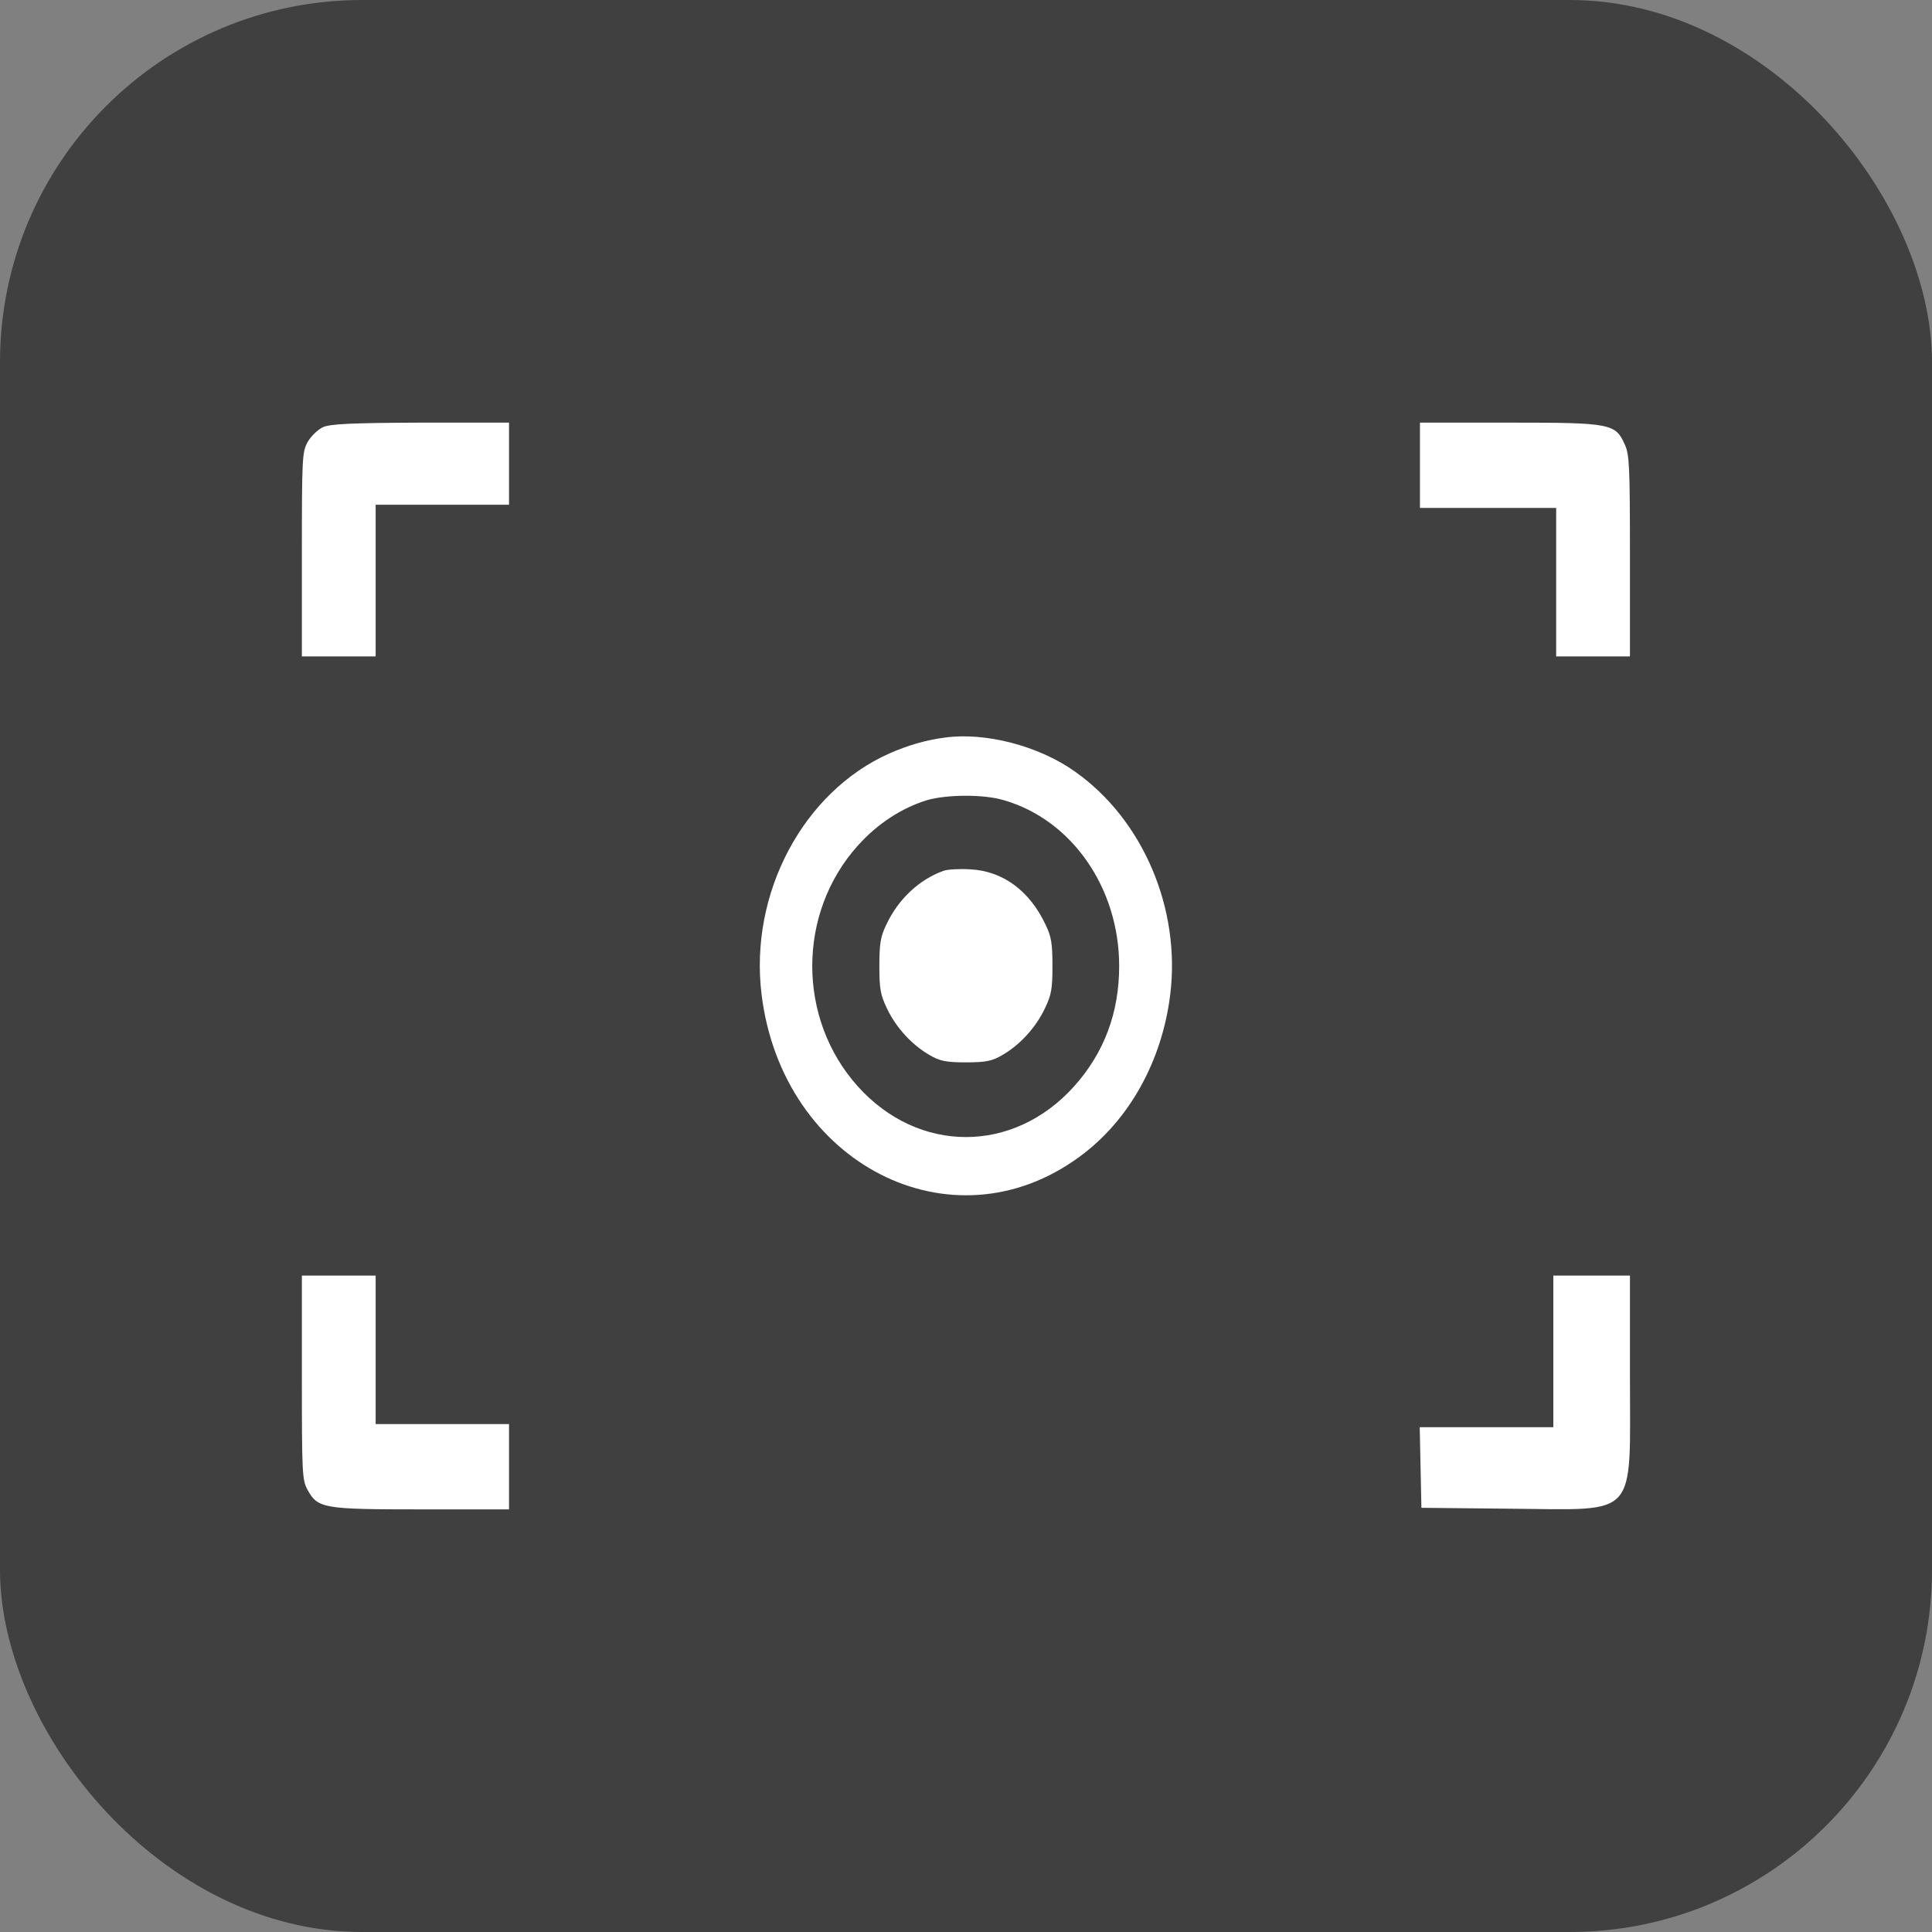
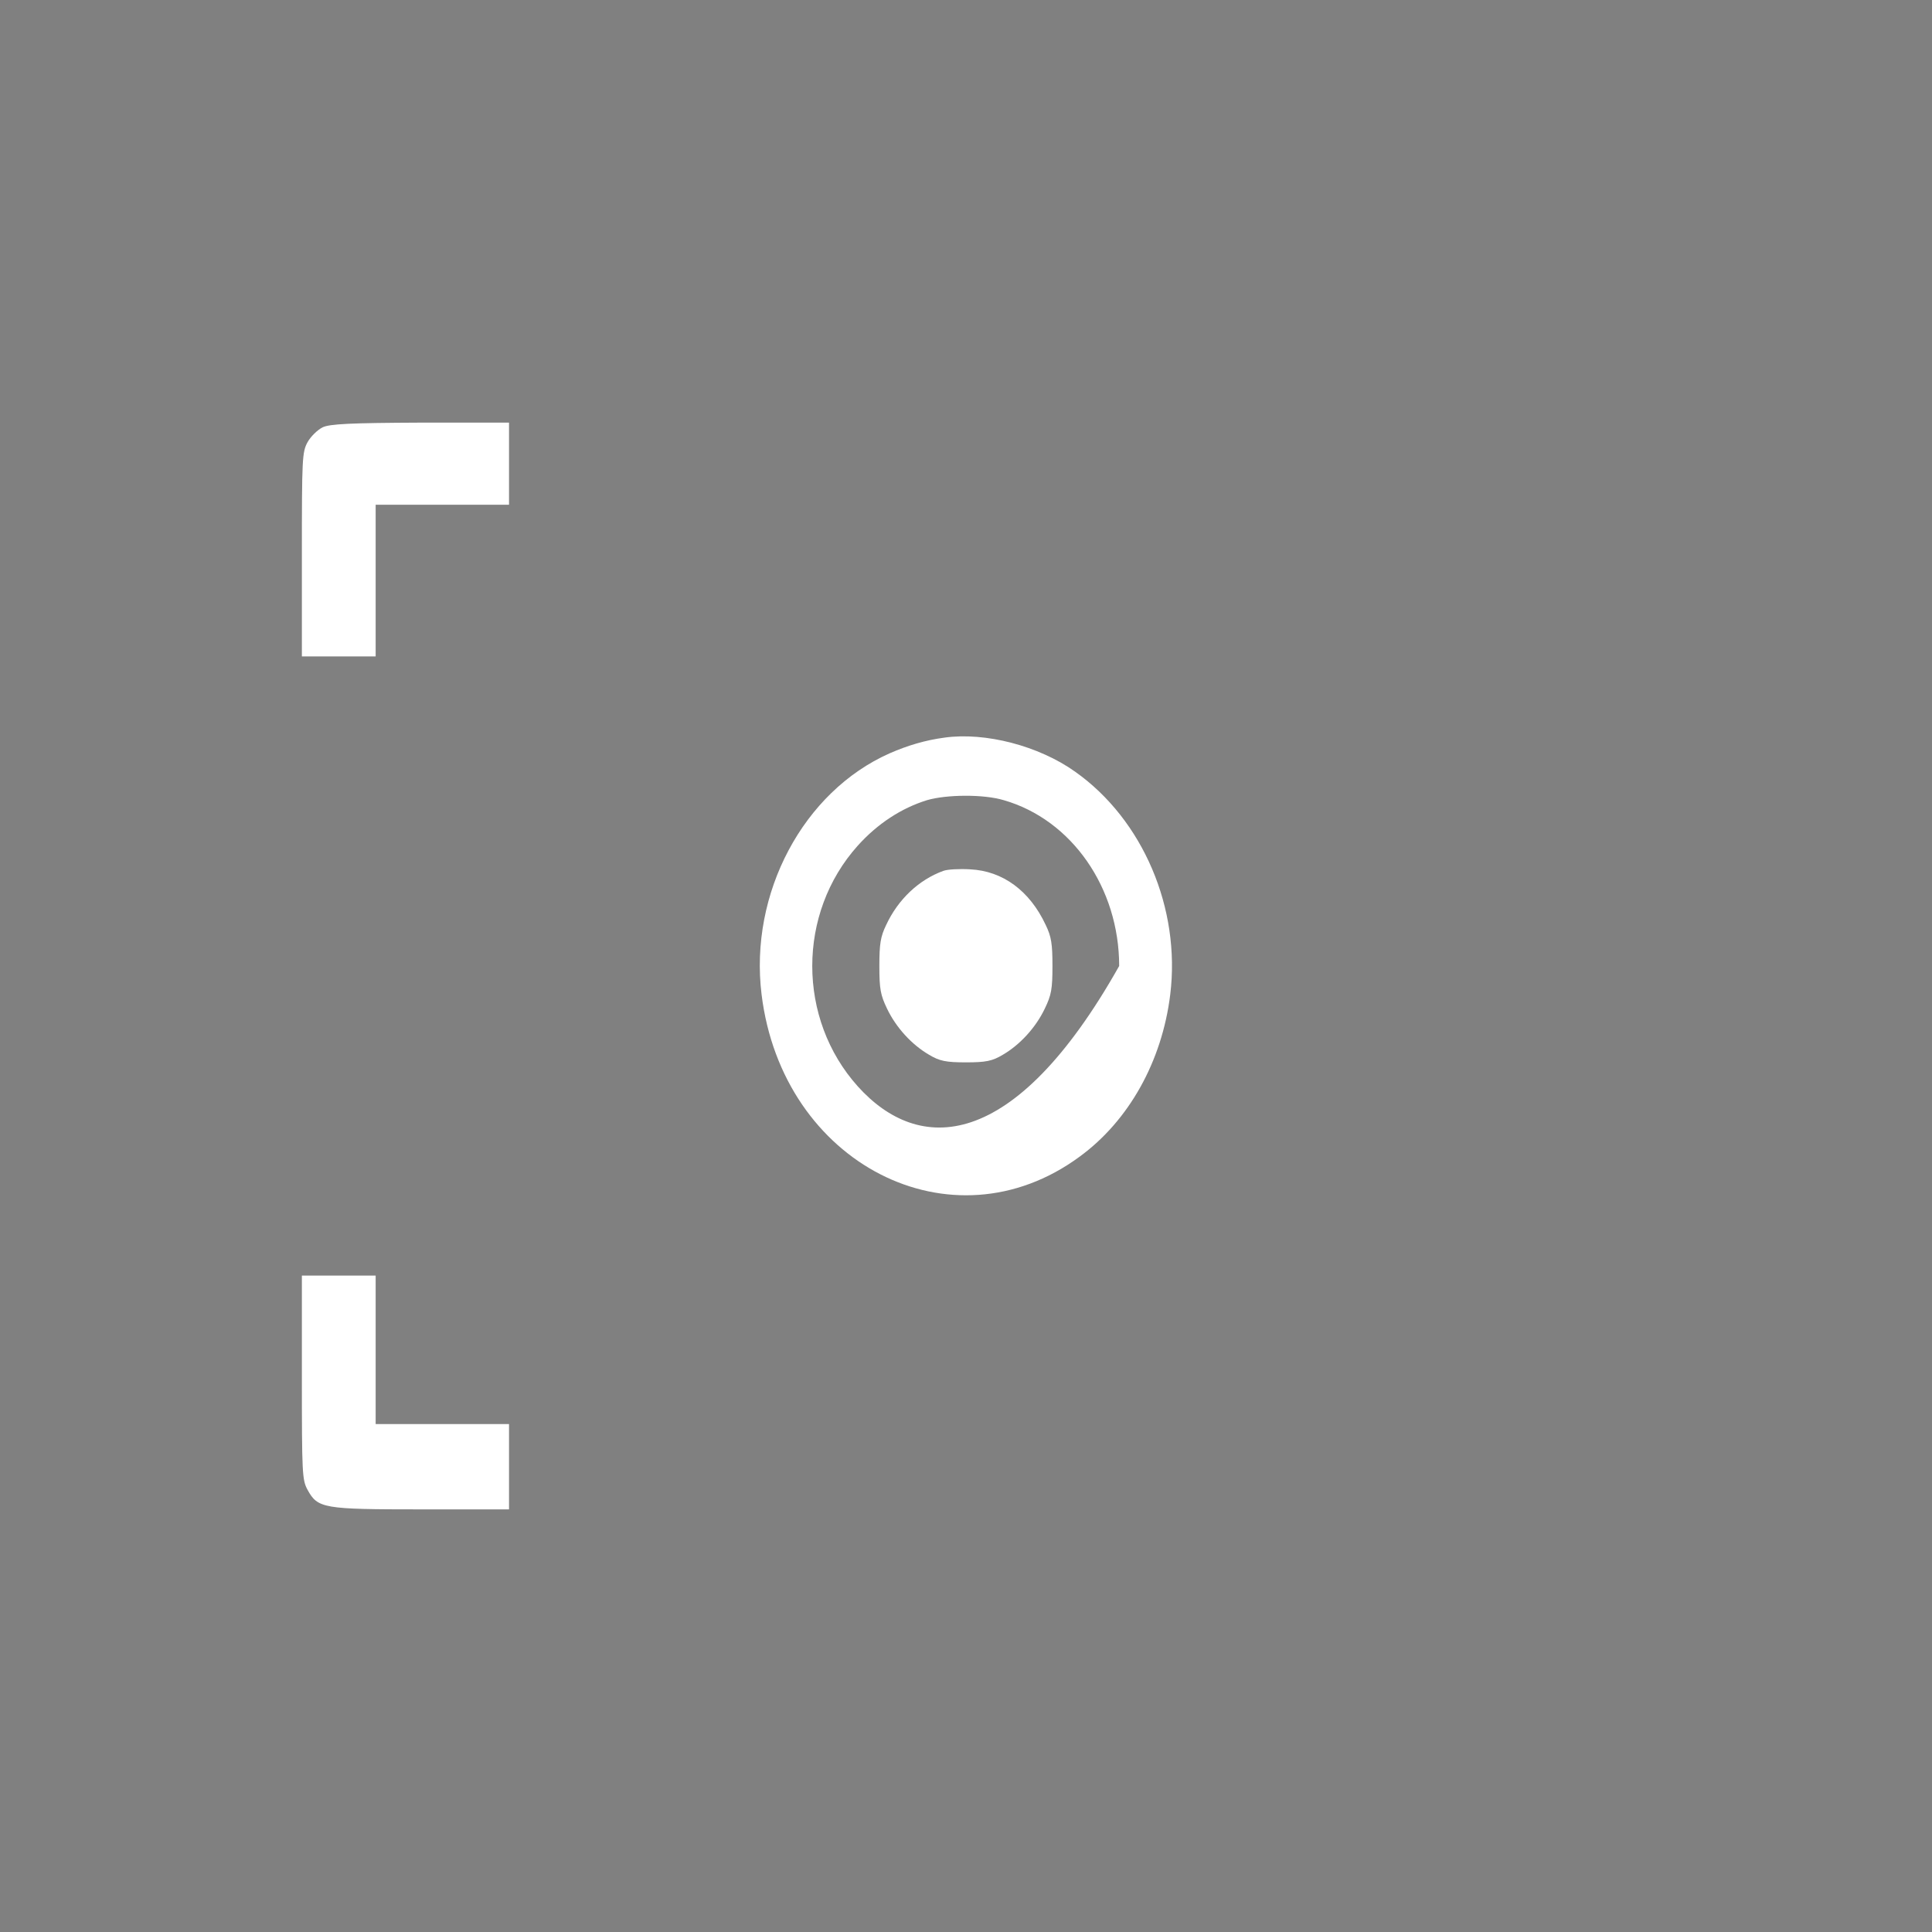
<svg xmlns="http://www.w3.org/2000/svg" width="32" height="32" viewBox="0 0 32 32" fill="none">
  <rect x="0" y="0" width="32" height="32" fill="#808080" stroke="none" />
-   <rect width="32" height="32" rx="6" fill="black" fill-opacity="0.5" />
  <path d="M5.343 7.078C5.259 7.12 5.146 7.23 5.094 7.324C5.005 7.487 5 7.586 5 9.182V10.872H5.611H6.222V9.616V8.36H7.327H8.431V7.68V7H6.965C5.808 7.005 5.461 7.021 5.343 7.078Z" fill="white" />
-   <path d="M23.519 7.706V8.413H24.647H25.775V9.642V10.872H26.387H26.997V9.208C26.997 7.733 26.988 7.528 26.913 7.366C26.758 7.016 26.687 7 25.014 7H23.519V7.706Z" fill="white" />
-   <path d="M15.646 12.217C15.327 12.259 15.03 12.348 14.734 12.478C13.305 13.112 12.408 14.796 12.614 16.471C12.958 19.276 15.764 20.715 17.879 19.16C18.697 18.564 19.247 17.58 19.383 16.471C19.557 15.048 18.932 13.577 17.808 12.782C17.207 12.353 16.318 12.123 15.646 12.217ZM16.624 13.253C17.752 13.577 18.537 14.707 18.537 16C18.537 16.774 18.288 17.439 17.79 17.994C16.784 19.113 15.214 19.113 14.208 17.994C13.202 16.874 13.202 15.126 14.208 14.006C14.537 13.64 14.932 13.384 15.355 13.253C15.679 13.159 16.29 13.153 16.624 13.253Z" fill="white" />
+   <path d="M15.646 12.217C15.327 12.259 15.03 12.348 14.734 12.478C13.305 13.112 12.408 14.796 12.614 16.471C12.958 19.276 15.764 20.715 17.879 19.16C18.697 18.564 19.247 17.58 19.383 16.471C19.557 15.048 18.932 13.577 17.808 12.782C17.207 12.353 16.318 12.123 15.646 12.217ZM16.624 13.253C17.752 13.577 18.537 14.707 18.537 16C16.784 19.113 15.214 19.113 14.208 17.994C13.202 16.874 13.202 15.126 14.208 14.006C14.537 13.64 14.932 13.384 15.355 13.253C15.679 13.159 16.29 13.153 16.624 13.253Z" fill="white" />
  <path d="M15.623 14.425C15.219 14.572 14.875 14.896 14.678 15.32C14.584 15.513 14.565 15.634 14.565 16C14.565 16.382 14.584 16.481 14.692 16.706C14.842 17.02 15.101 17.303 15.388 17.47C15.562 17.575 15.67 17.596 15.999 17.596C16.328 17.596 16.436 17.575 16.61 17.47C16.896 17.303 17.155 17.02 17.305 16.706C17.414 16.481 17.432 16.382 17.432 16C17.432 15.634 17.414 15.513 17.32 15.32C17.056 14.755 16.61 14.425 16.069 14.399C15.891 14.388 15.689 14.399 15.623 14.425Z" fill="white" />
  <path d="M5 22.813C5 24.414 5.005 24.513 5.094 24.676C5.263 24.984 5.353 25 6.974 25H8.431V24.294V23.587H7.327H6.222V22.358V21.128H5.611H5V22.813Z" fill="white" />
-   <path d="M25.728 22.384V23.639H24.624H23.515L23.529 24.304L23.543 24.974L25.023 24.989C27.153 25.005 26.997 25.178 26.997 22.786V21.128H26.363H25.728V22.384Z" fill="white" />
</svg>